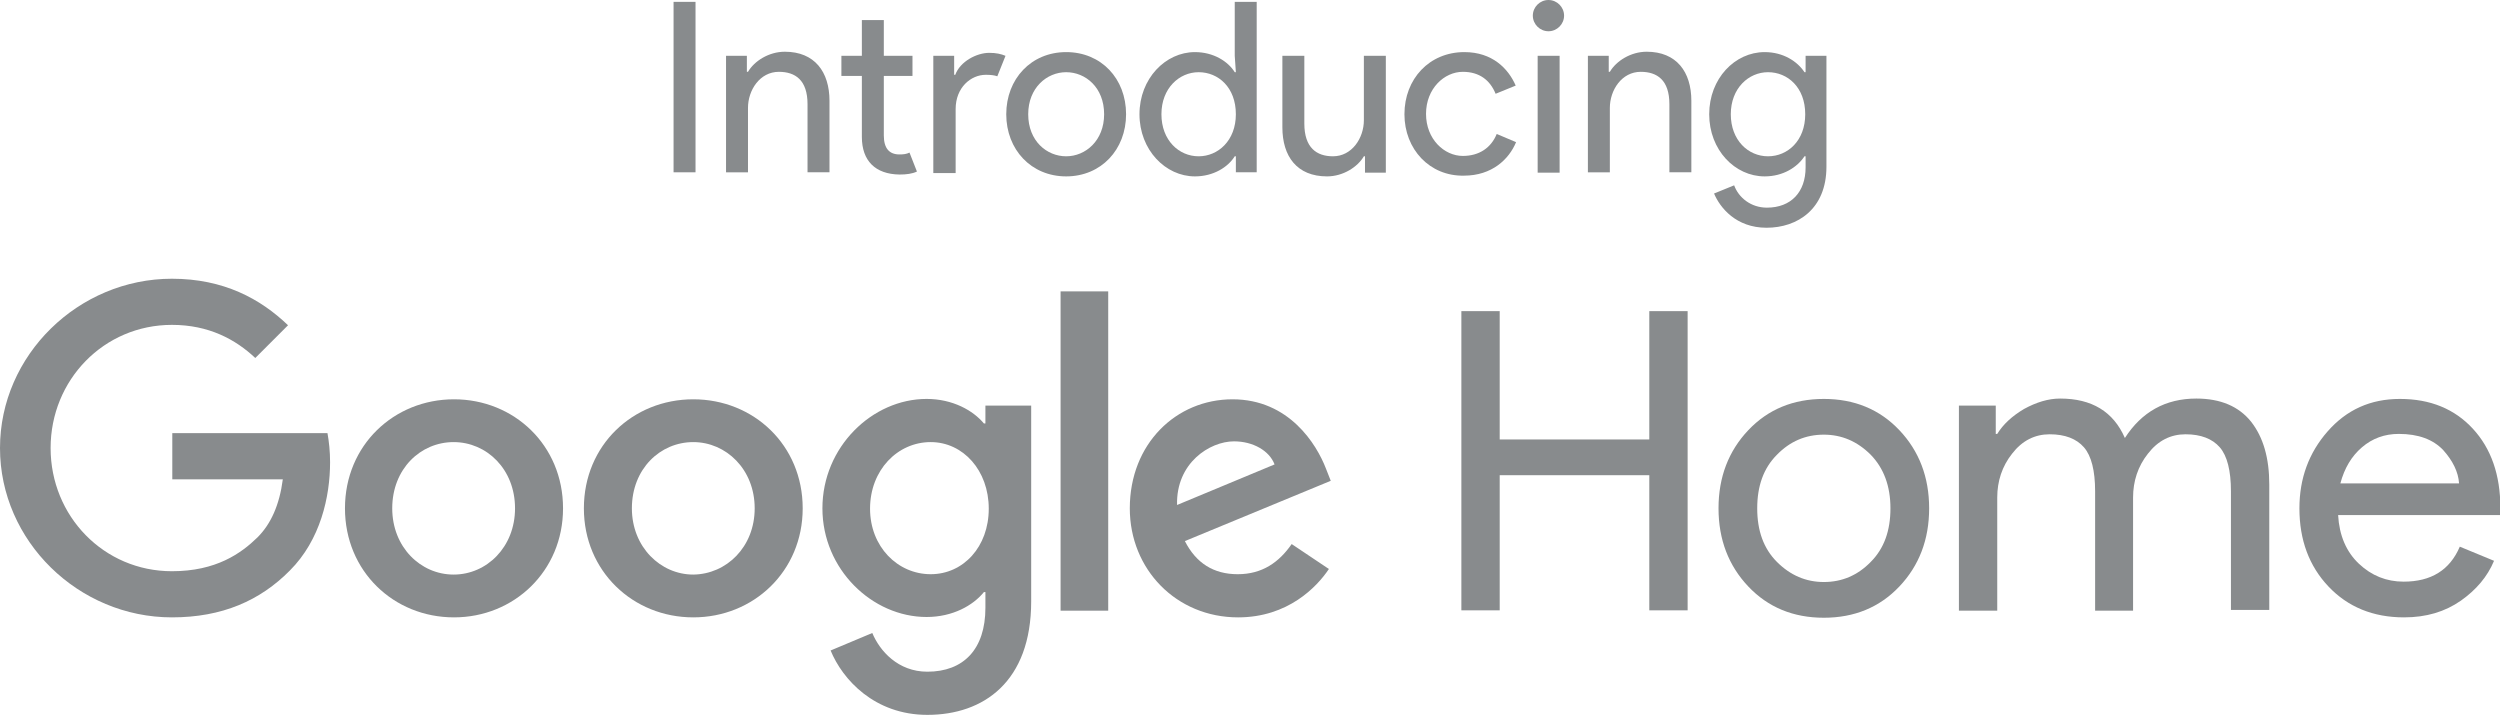
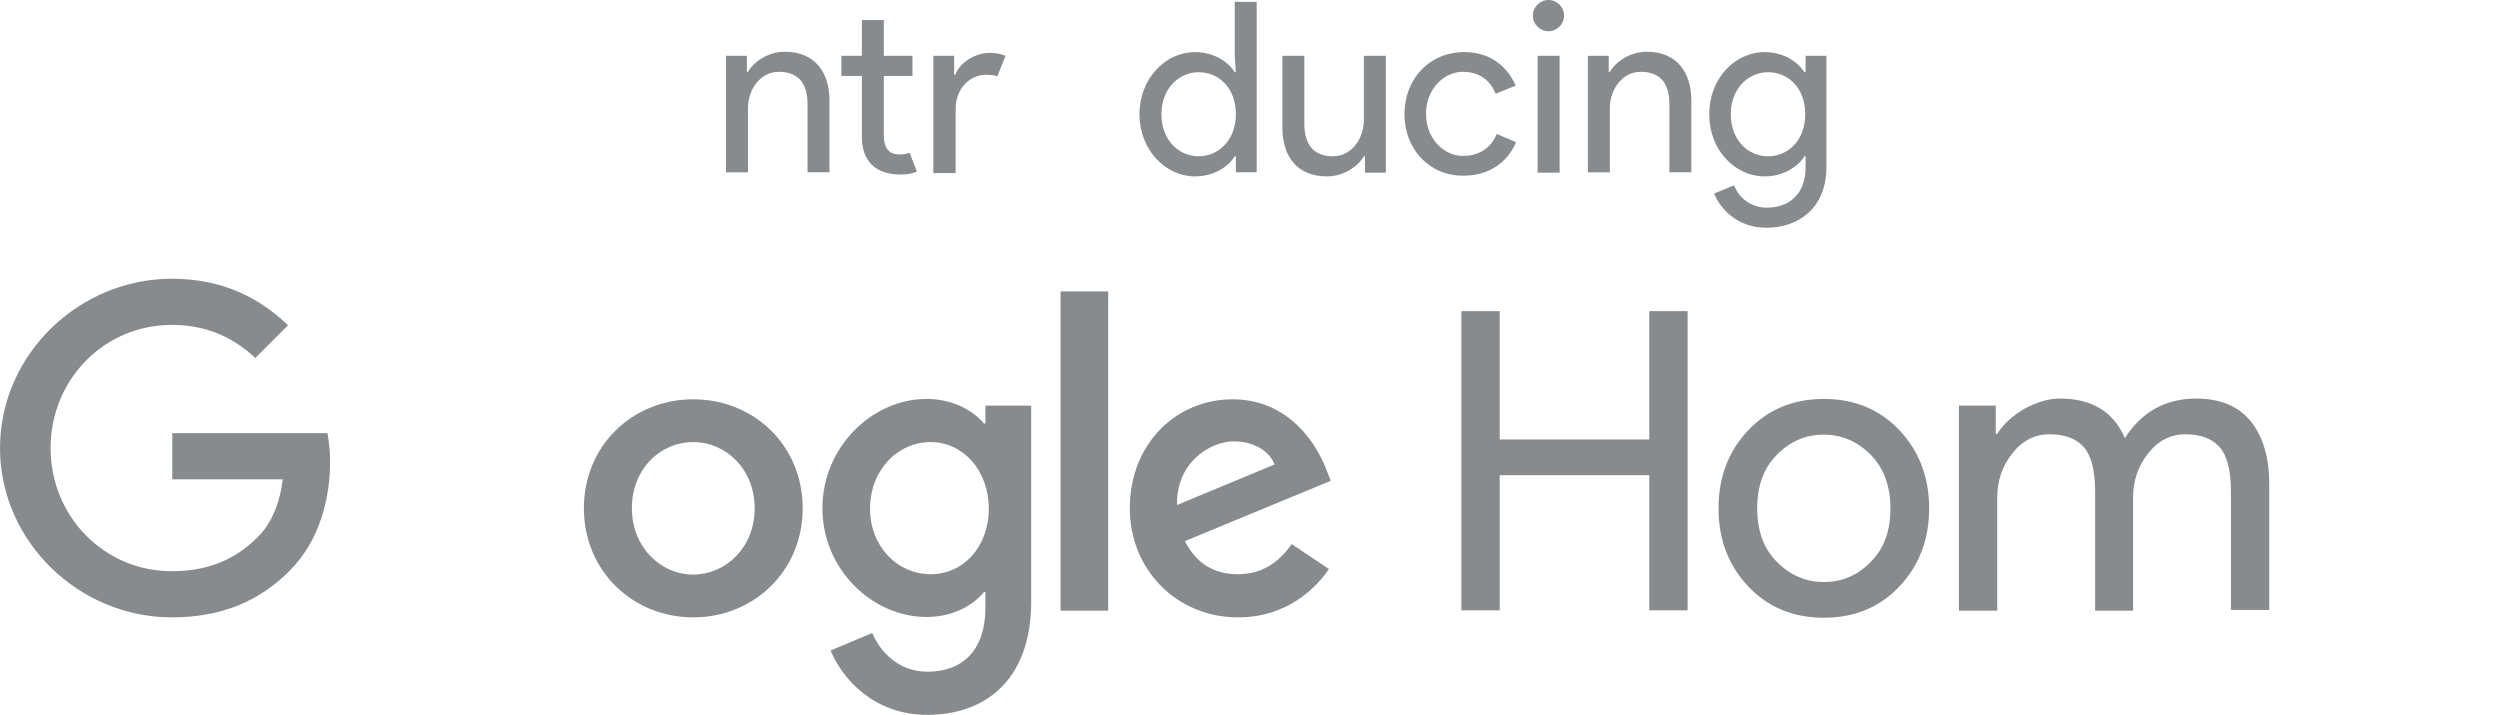
<svg xmlns="http://www.w3.org/2000/svg" version="1.1" id="Layer_1" x="0px" y="0px" viewBox="0 0 671.8 192.2" style="enable-background:new 0 0 671.8 192.2;" xml:space="preserve">
  <style type="text/css">
	.st0{fill:#888B8D;}
</style>
  <g>
    <g>
      <g>
        <path class="st0" d="M46.2,165.9C21.1,165.9,0,145.4,0,120.4s21.1-45.5,46.2-45.5c13.9,0,23.8,5.4,31.2,12.5l-8.8,8.8     c-5.3-5-12.5-8.9-22.4-8.9c-18.3,0-32.6,14.8-32.6,33.1s14.3,33.1,32.6,33.1c11.9,0,18.6-4.8,23-9.1c3.6-3.6,5.9-8.7,6.8-15.6     H46.3v-12.4H88c0.4,2.2,0.7,4.9,0.7,7.8c0,9.3-2.6,20.9-10.8,29.1C69.9,161.4,59.7,165.9,46.2,165.9" />
-         <path class="st0" d="M138.4,136.6c0-10.5-7.6-17.8-16.5-17.8s-16.5,7.2-16.5,17.8c0,10.4,7.6,17.8,16.5,17.8     S138.4,147,138.4,136.6 M151.3,136.6c0,16.9-13.2,29.3-29.3,29.3c-16.2,0-29.3-12.4-29.3-29.3c0-17,13.2-29.3,29.3-29.3     C138.1,107.3,151.3,119.6,151.3,136.6" />
        <path class="st0" d="M202.8,136.6c0-10.5-7.7-17.8-16.5-17.8c-8.9,0-16.5,7.2-16.5,17.8c0,10.4,7.7,17.8,16.5,17.8     C195.2,154.3,202.8,147,202.8,136.6 M215.7,136.6c0,16.9-13.2,29.3-29.4,29.3s-29.4-12.4-29.4-29.3c0-17,13.2-29.3,29.4-29.3     S215.7,119.6,215.7,136.6" />
        <path class="st0" d="M265.7,136.7c0-10.3-6.9-17.9-15.6-17.9c-8.9,0-16.3,7.5-16.3,17.9c0,10.2,7.4,17.6,16.3,17.6     C258.9,154.3,265.7,146.9,265.7,136.7 M277.1,109v52.6c0,21.6-12.8,30.5-27.9,30.5c-14.2,0-22.8-9.5-26-17.3l11.2-4.7     c2,4.8,6.9,10.4,14.8,10.4c9.7,0,15.6-6,15.6-17.2v-4.2h-0.4c-2.9,3.6-8.4,6.7-15.4,6.7c-14.6,0-28-12.8-28-29.2     c0-16.5,13.4-29.4,28-29.4c7,0,12.5,3.1,15.4,6.6h0.4V109H277.1z" />
      </g>
      <rect x="285" y="78.3" class="st0" width="12.8" height="85.8" />
      <g>
        <path class="st0" d="M316.3,135.7l26.2-10.9c-1.4-3.7-5.8-6.2-10.9-6.2C325.1,118.6,316,124.4,316.3,135.7 M347.1,146.2l10,6.7     c-3.2,4.8-11,13-24.4,13c-16.6,0-29.1-12.9-29.1-29.3c0-17.4,12.5-29.3,27.6-29.3c15.2,0,22.6,12.1,25.1,18.6l1.3,3.3l-39.2,16.2     c3,5.9,7.7,8.9,14.2,8.9C339.2,154.3,343.7,151.1,347.1,146.2" />
      </g>
    </g>
    <g>
      <path class="st0" d="M392.7,164.1V83.6h10.3v34.5h40.2V83.6h10.3v80.4h-10.3v-36.3h-40.2v36.3H392.7z" />
      <path class="st0" d="M469.8,115.6c5.3-5.6,12.1-8.4,20.3-8.4c8.2,0,15,2.8,20.3,8.4c5.3,5.6,8,12.6,8,21c0,8.4-2.7,15.4-8,21    c-5.3,5.6-12.1,8.4-20.3,8.4c-8.2,0-15-2.8-20.3-8.4c-5.3-5.6-8-12.6-8-21C461.8,128.2,464.5,121.2,469.8,115.6z M477.5,151    c3.6,3.6,7.8,5.4,12.6,5.4c4.9,0,9.1-1.8,12.6-5.4c3.6-3.6,5.3-8.4,5.3-14.4s-1.8-10.8-5.3-14.4c-3.6-3.6-7.8-5.4-12.6-5.4    c-4.9,0-9.1,1.8-12.6,5.4c-3.6,3.6-5.3,8.4-5.3,14.4S473.9,147.4,477.5,151z" />
      <path class="st0" d="M526.4,164.1V109h9.9v7.6h0.4c1.6-2.6,4-4.8,7.2-6.7c3.3-1.8,6.5-2.8,9.7-2.8c8.5,0,14.3,3.5,17.4,10.6    c4.5-7,10.9-10.6,19.2-10.6c6.5,0,11.4,2.1,14.7,6.2c3.3,4.2,4.9,9.8,4.9,16.9v33.7h-10.3V132c0-5.5-1-9.5-3-11.8    c-2-2.3-5.1-3.5-9.2-3.5c-4,0-7.4,1.7-10.1,5.2c-2.7,3.4-4,7.4-4,11.8v30.4H563V132c0-5.5-1-9.5-3-11.8s-5.1-3.5-9.2-3.5    c-4,0-7.4,1.7-10.1,5.2c-2.7,3.4-4,7.4-4,11.8v30.4H526.4z" />
-       <path class="st0" d="M646,165.9c-8.3,0-15.1-2.8-20.3-8.3c-5.2-5.5-7.8-12.5-7.8-21c0-8,2.5-14.9,7.6-20.7    c5.1-5.8,11.5-8.7,19.4-8.7c8.2,0,14.7,2.7,19.6,8c4.9,5.3,7.4,12.4,7.4,21.3l-0.1,1.9h-43.5c0.3,5.5,2.2,9.9,5.6,13.1    c3.4,3.2,7.4,4.8,12,4.8c7.4,0,12.4-3.1,15.1-9.4l9.2,3.8c-1.8,4.3-4.8,7.8-8.9,10.7C657,164.4,652,165.9,646,165.9z M660.8,129.9    c-0.2-3.1-1.7-6.1-4.3-9c-2.7-2.8-6.6-4.3-11.9-4.3c-3.8,0-7.1,1.2-9.9,3.6c-2.8,2.4-4.7,5.6-5.8,9.7H660.8z" />
    </g>
  </g>
  <g>
-     <path class="st0" d="M181,0.5h5.9v45.8H181V0.5z" />
    <path class="st0" d="M200.7,19.3h0.3c1.7-2.9,5.6-5.4,9.9-5.4c8,0,12,5.4,12,13.2v19.2H217V28c0-6.5-3.3-8.7-7.7-8.7   c-5.1,0-8.3,4.9-8.3,9.7v17.3h-5.9V15h5.6V19.3z" />
    <path class="st0" d="M231.6,36.8V20.4h-5.5V15h5.5V5.4h5.9V15h7.7v5.4h-7.7v16c0,3.5,1.5,5.1,4.2,5.1c1.1,0,1.9-0.1,2.7-0.5l2,5.1   c-1.3,0.6-2.8,0.8-4.7,0.8C235.2,46.8,231.6,43.2,231.6,36.8z" />
    <path class="st0" d="M250.8,46.3V15h5.6v5.1h0.3c1.3-3.6,5.8-5.9,9.1-5.9c1.9,0,3.2,0.3,4.4,0.8l-2.2,5.5c-0.8-0.3-1.9-0.4-3.1-0.4   c-4,0-8.1,3.4-8.1,9.2v17.2H250.8z" />
-     <path class="st0" d="M302.6,30.7c0,9.5-6.7,16.7-16.1,16.7s-16.1-7.2-16.1-16.7c0-9.5,6.7-16.7,16.1-16.7S302.6,21.1,302.6,30.7z    M296.7,30.7c0-7.2-5-11.3-10.2-11.3s-10.2,4.2-10.2,11.3c0,7.2,5,11.3,10.2,11.3S296.7,37.8,296.7,30.7z" />
    <path class="st0" d="M306.2,30.7c0-9.6,7-16.7,14.9-16.7c5,0,8.9,2.5,10.7,5.4h0.3l-0.3-4.4V0.5h5.9v45.8h-5.6V42h-0.3   c-1.8,2.9-5.7,5.4-10.7,5.4C313.2,47.4,306.2,40.3,306.2,30.7z M332.1,30.7c0-7.2-4.7-11.3-10-11.3c-5.2,0-10,4.3-10,11.3   c0,7,4.7,11.3,10,11.3C327.3,42,332.1,37.8,332.1,30.7z" />
    <path class="st0" d="M366.8,46.3V42h-0.3c-1.7,2.9-5.6,5.4-9.9,5.4c-8.1,0-12-5.4-12-13.2V15h5.9v18.2c0,6.5,3.3,8.8,7.7,8.8   c5.1,0,8.3-4.9,8.3-9.7V15h5.9v31.4H366.8z" />
    <path class="st0" d="M377.4,30.7c0-9.5,6.7-16.7,16.1-16.7c7.5,0,11.8,4.4,13.8,9l-5.4,2.2c-1.5-3.7-4.4-5.9-8.8-5.9   c-5,0-9.9,4.5-9.9,11.3c0,6.8,4.9,11.3,9.9,11.3c4.4,0,7.6-2.2,9.1-5.9l5.2,2.2c-1.9,4.6-6.5,9-14,9   C384.2,47.4,377.4,40.1,377.4,30.7z" />
    <path class="st0" d="M411.9,4.2c0-2.3,1.9-4.2,4.2-4.2s4.2,1.9,4.2,4.2s-1.9,4.2-4.2,4.2S411.9,6.5,411.9,4.2z M413.2,46.3V15h5.9   v31.4H413.2z" />
    <path class="st0" d="M432.3,19.3h0.3c1.7-2.9,5.6-5.4,9.9-5.4c8,0,12,5.4,12,13.2v19.2h-5.9V28c0-6.5-3.3-8.7-7.7-8.7   c-5.1,0-8.3,4.9-8.3,9.7v17.3h-5.9V15h5.6V19.3z" />
    <path class="st0" d="M460.6,52l5.4-2.2c1.2,3.3,4.5,6,8.8,6c6.5,0,10.4-4.2,10.4-10.8v-3h-0.3c-1.9,2.9-5.7,5.4-10.7,5.4   c-8,0-14.9-7.1-14.9-16.7c0-9.6,6.9-16.7,14.9-16.7c5,0,8.8,2.5,10.7,5.4h0.3V15h5.6v29.8c0,11.4-7.8,16.4-16.1,16.4   C466.5,61.2,462.2,55.8,460.6,52z M485.1,30.7c0-7.2-4.7-11.3-10-11.3c-5.2,0-10,4.3-10,11.3c0,7,4.7,11.3,10,11.3   C480.4,42,485.1,37.8,485.1,30.7z" />
  </g>
</svg>